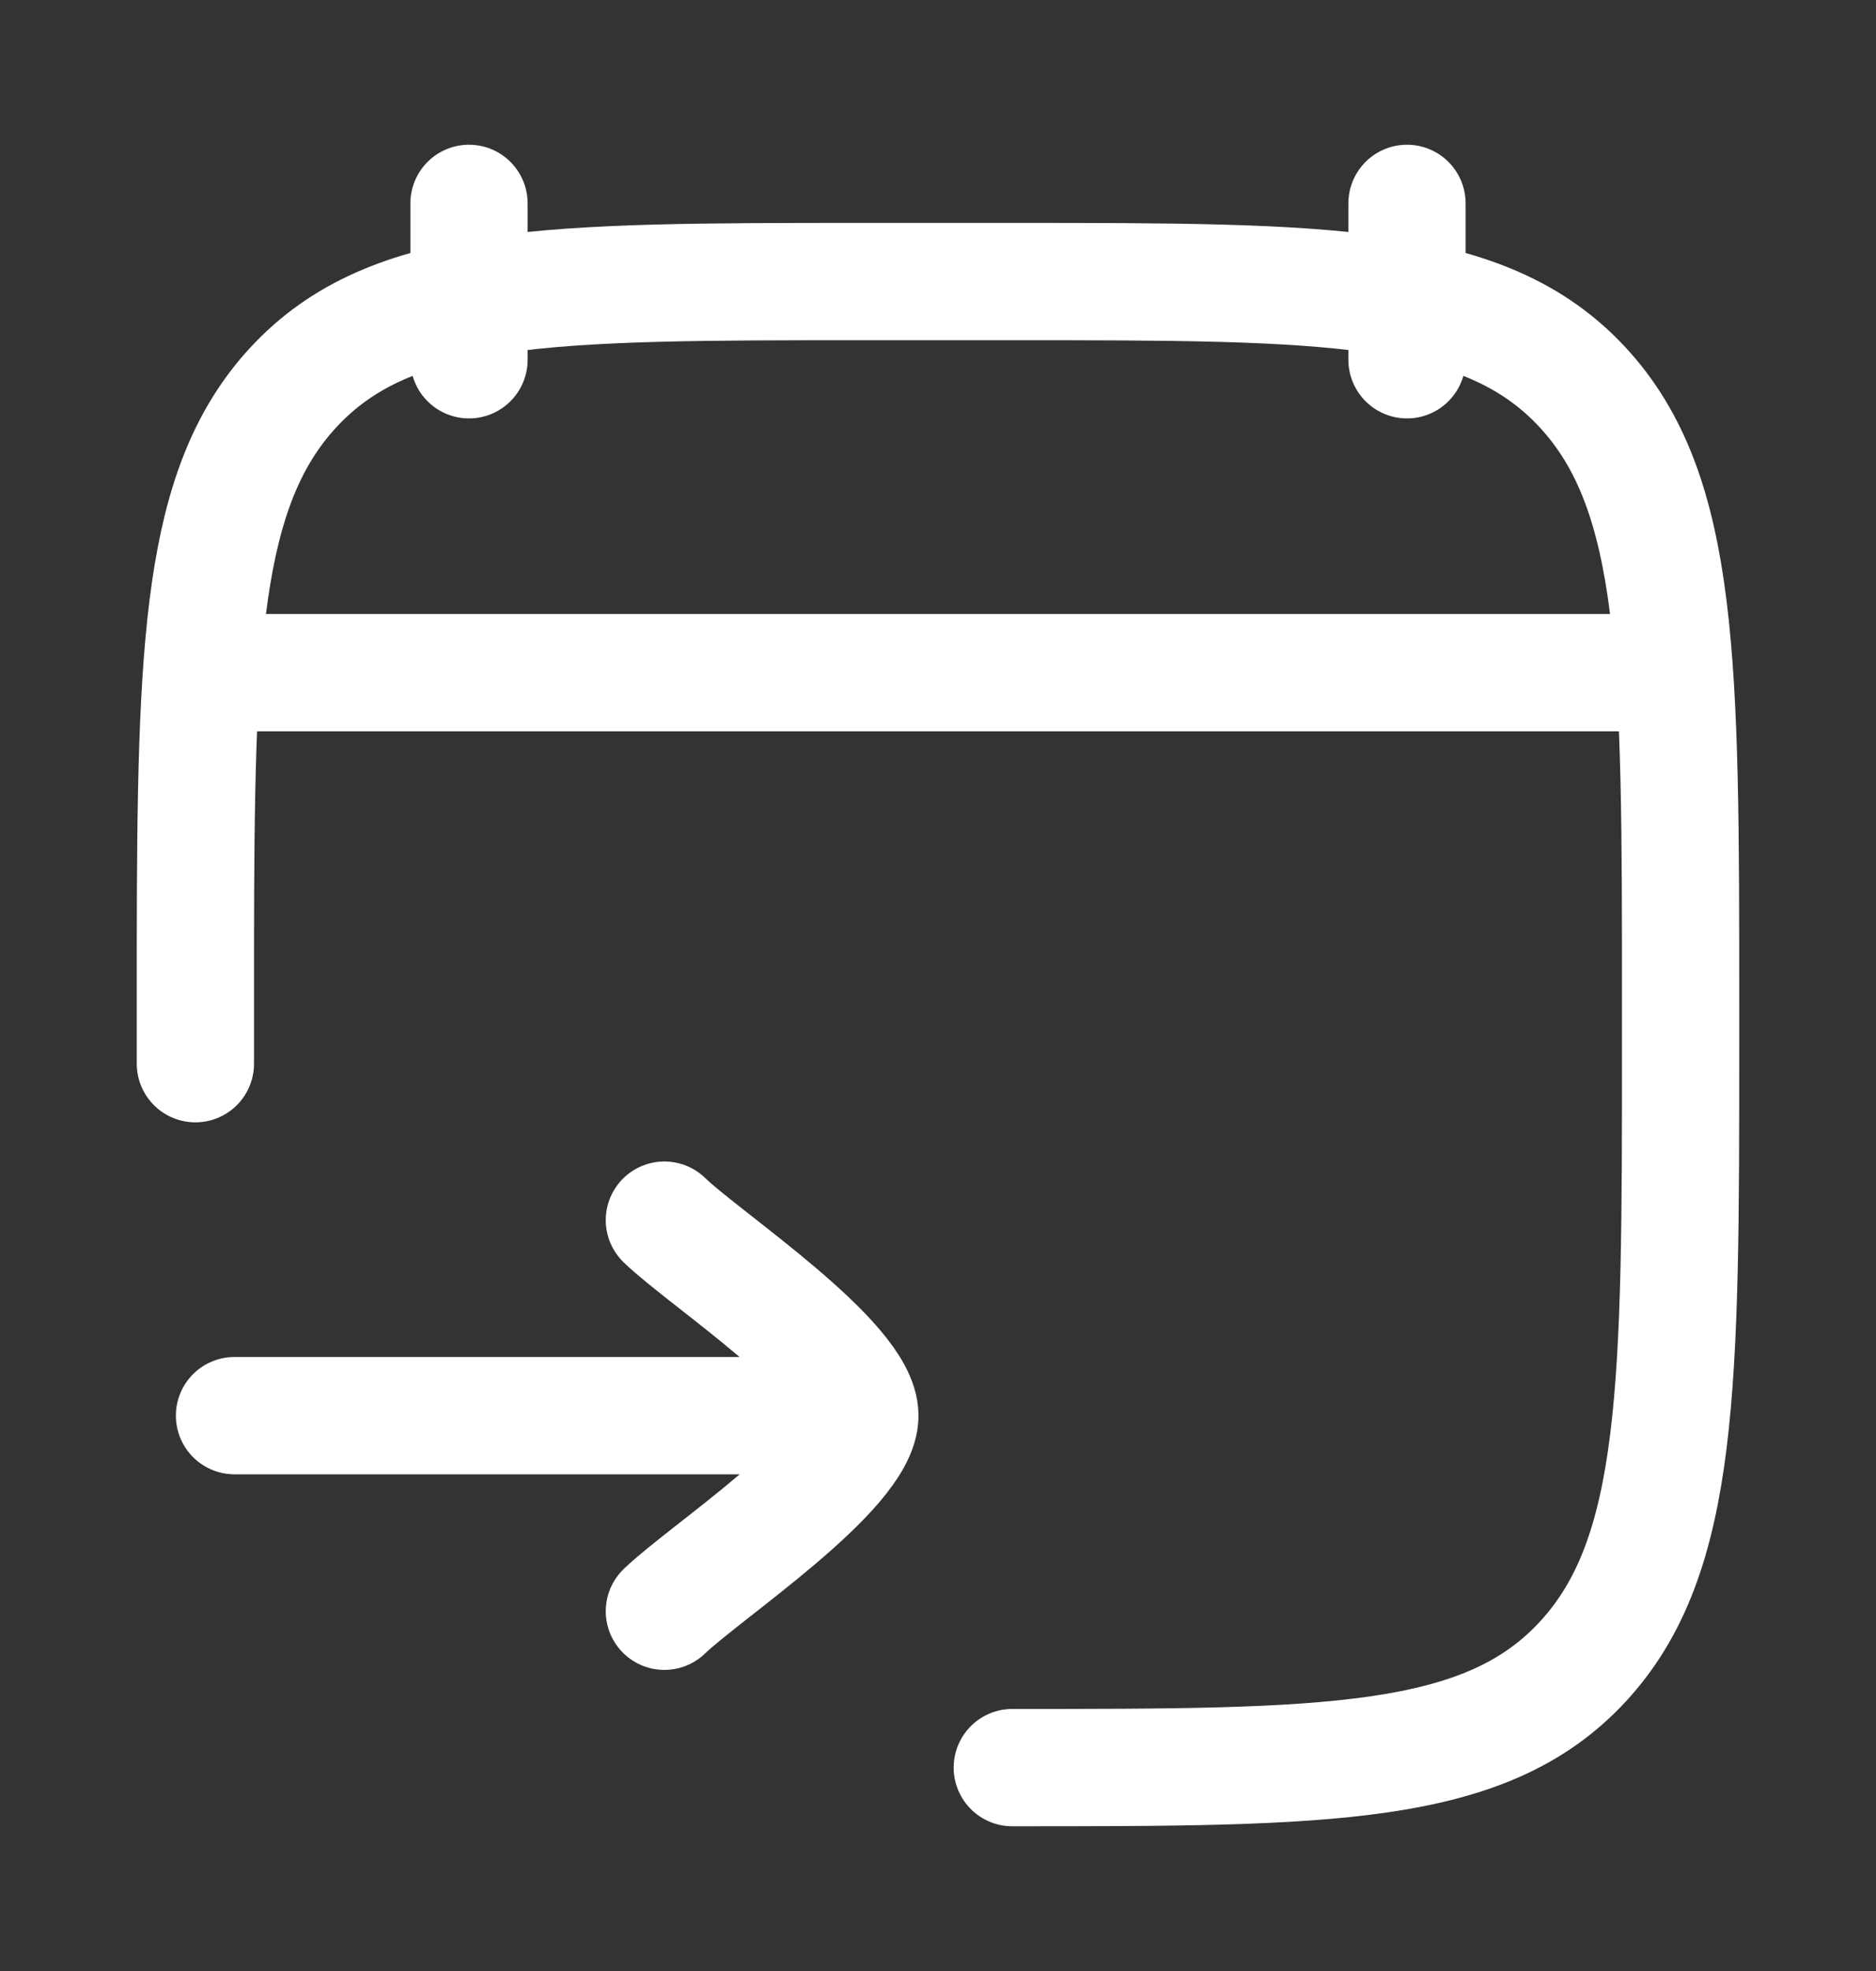
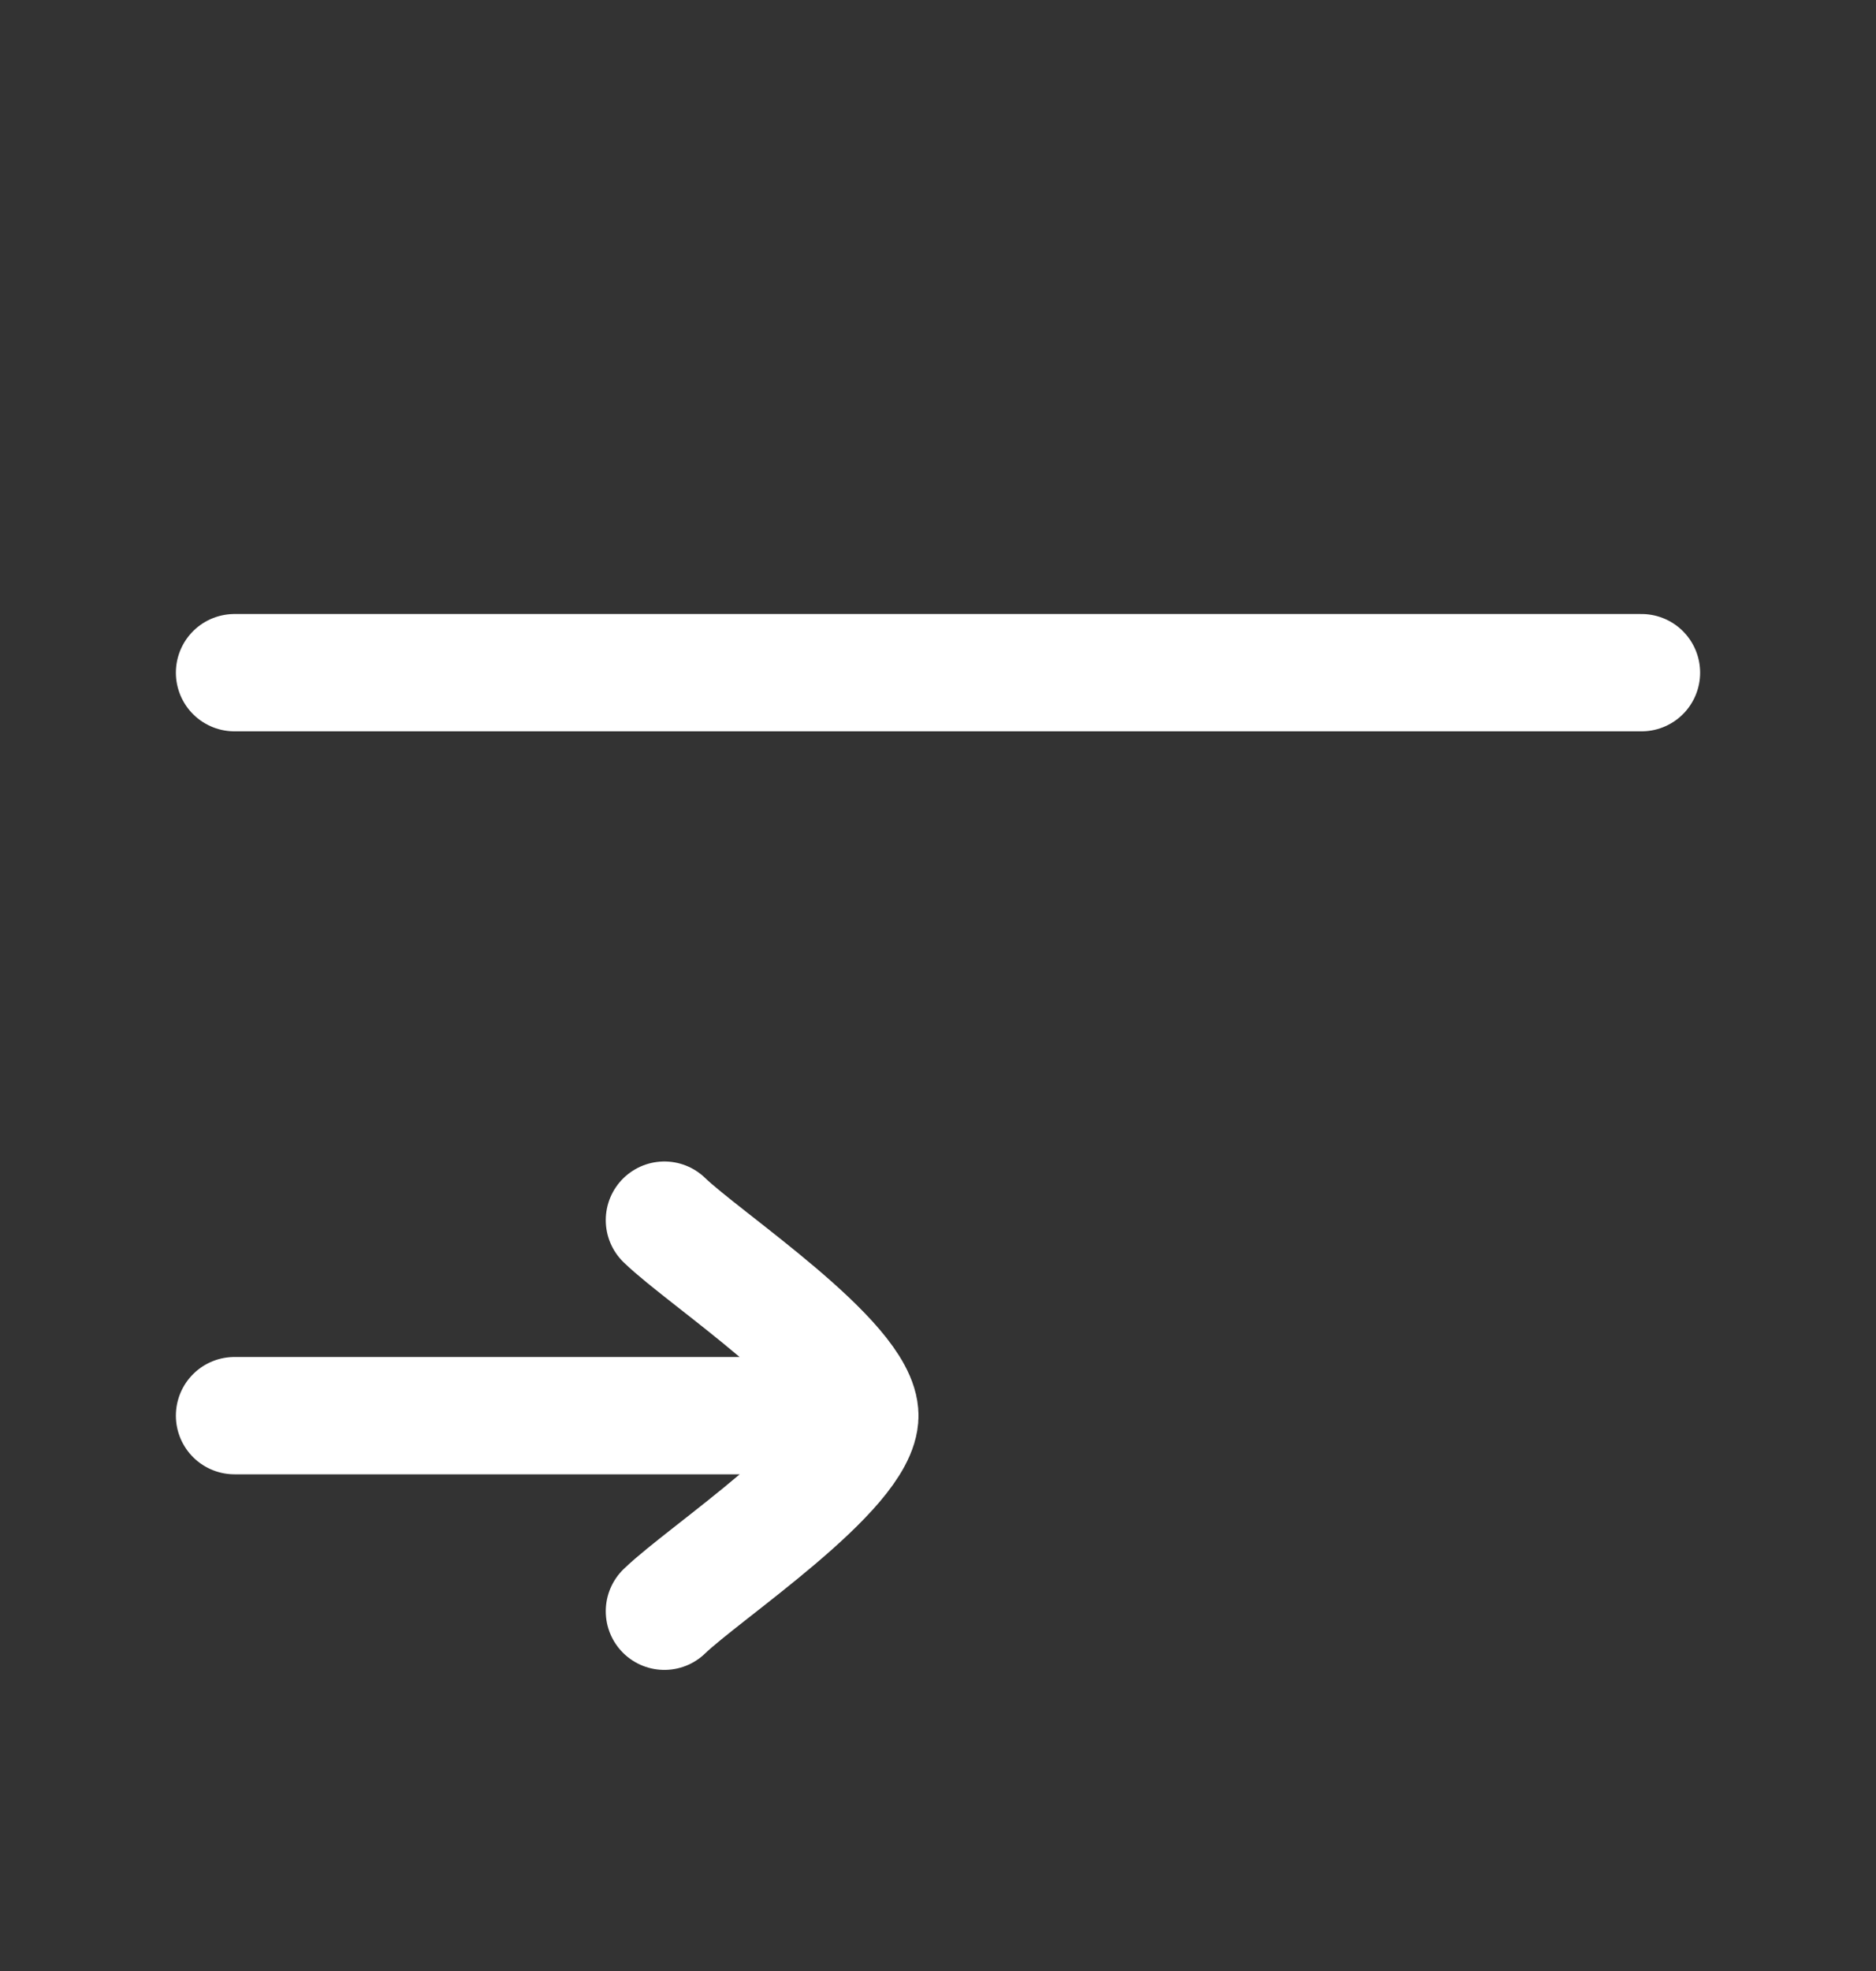
<svg xmlns="http://www.w3.org/2000/svg" width="20" height="21" viewBox="0 0 20 21" fill="none">
  <rect x="0" y="0" width="20" height="21" fill="#333333" stroke="none" />
-   <path d="M5 2.167V3.833M15 2.167V3.833M10.792 18.833C14.15 18.833 15.83 18.833 16.873 17.705C17.917 16.578 17.917 14.762 17.917 11.13V10.703C17.917 7.072 17.917 5.256 16.873 4.128C15.83 3 14.15 3 10.792 3H9.208C5.85 3 4.17 3 3.127 4.128C2.144 5.19 2.087 6.862 2.083 10.083V11.333" stroke="white" stroke-width="1.25" stroke-linecap="round" stroke-linejoin="round" />
  <path d="M9.167 15.083H2.5M9.167 15.083C9.167 15.667 7.505 16.758 7.083 17.167M9.167 15.083C9.167 14.5 7.505 13.41 7.083 13M17.5 7.167H2.5" stroke="white" stroke-width="1.25" stroke-linecap="round" stroke-linejoin="round" />
</svg>